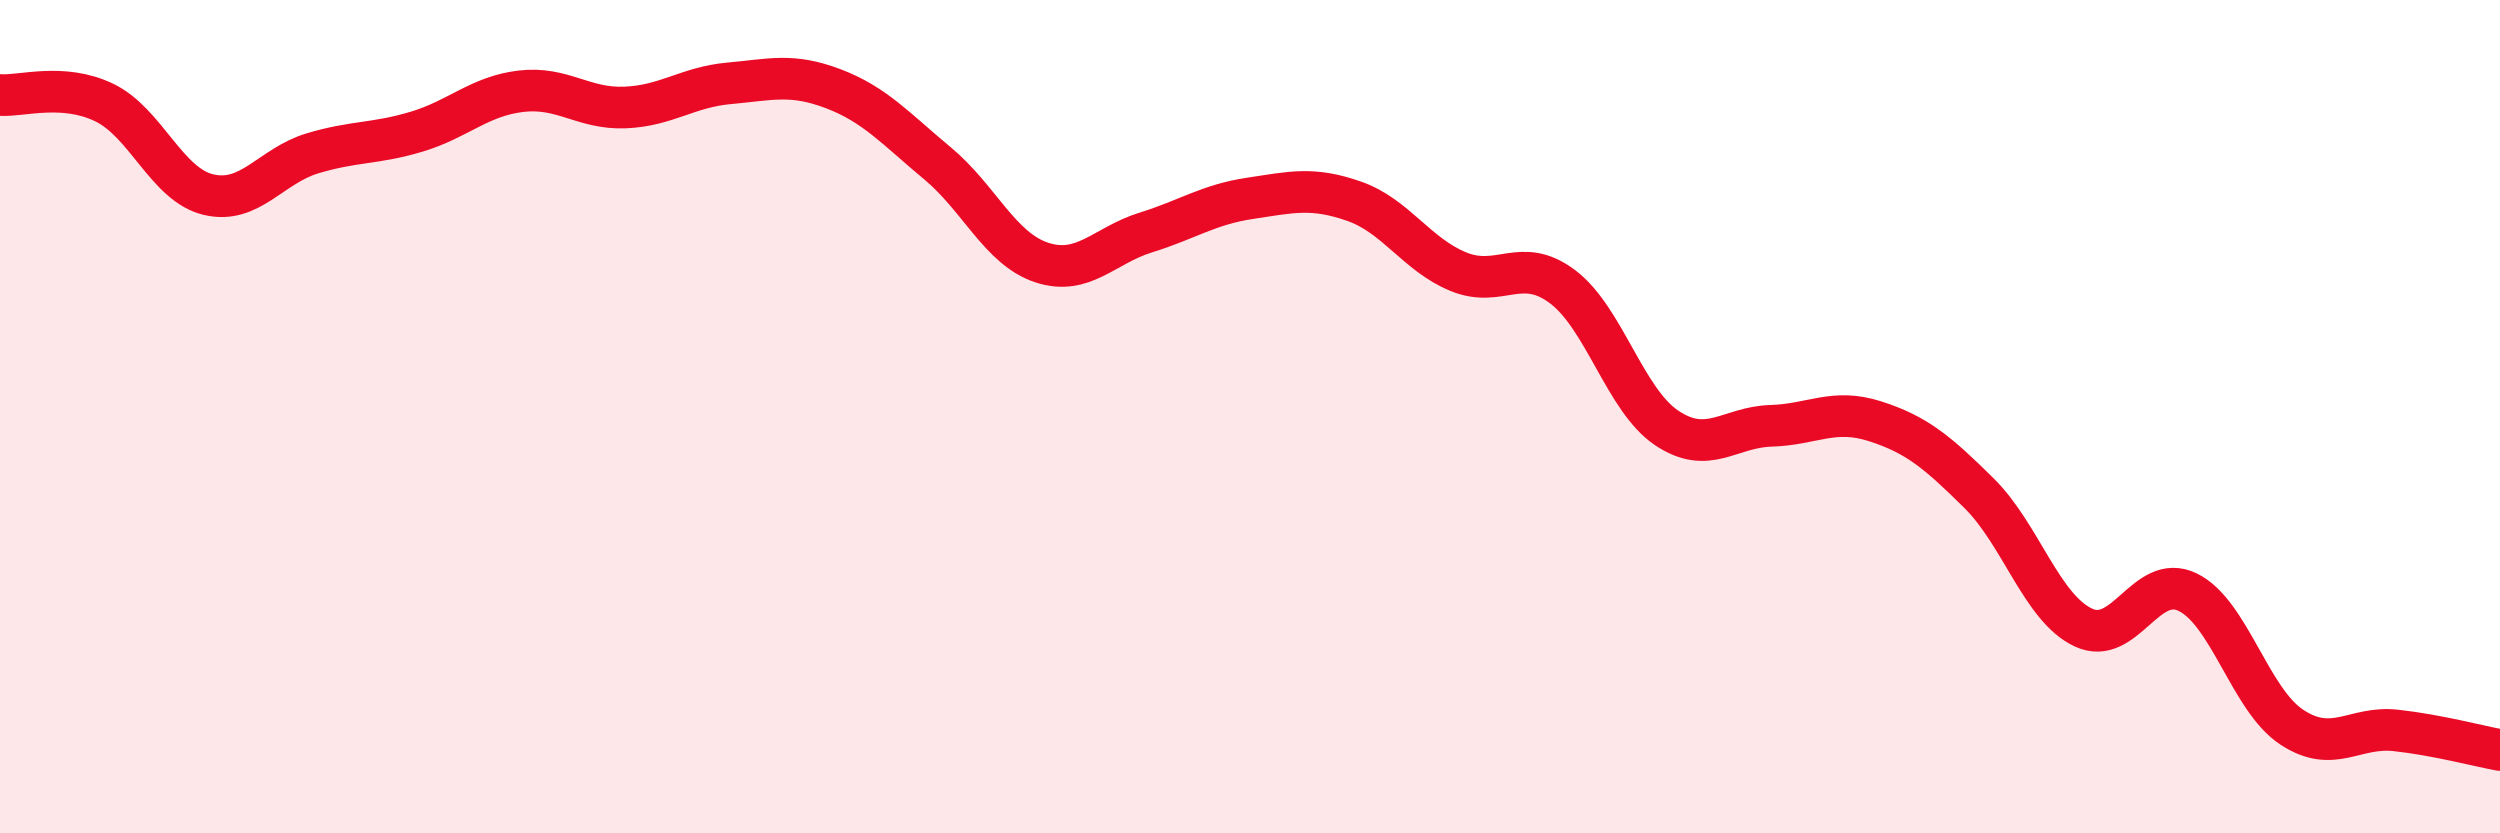
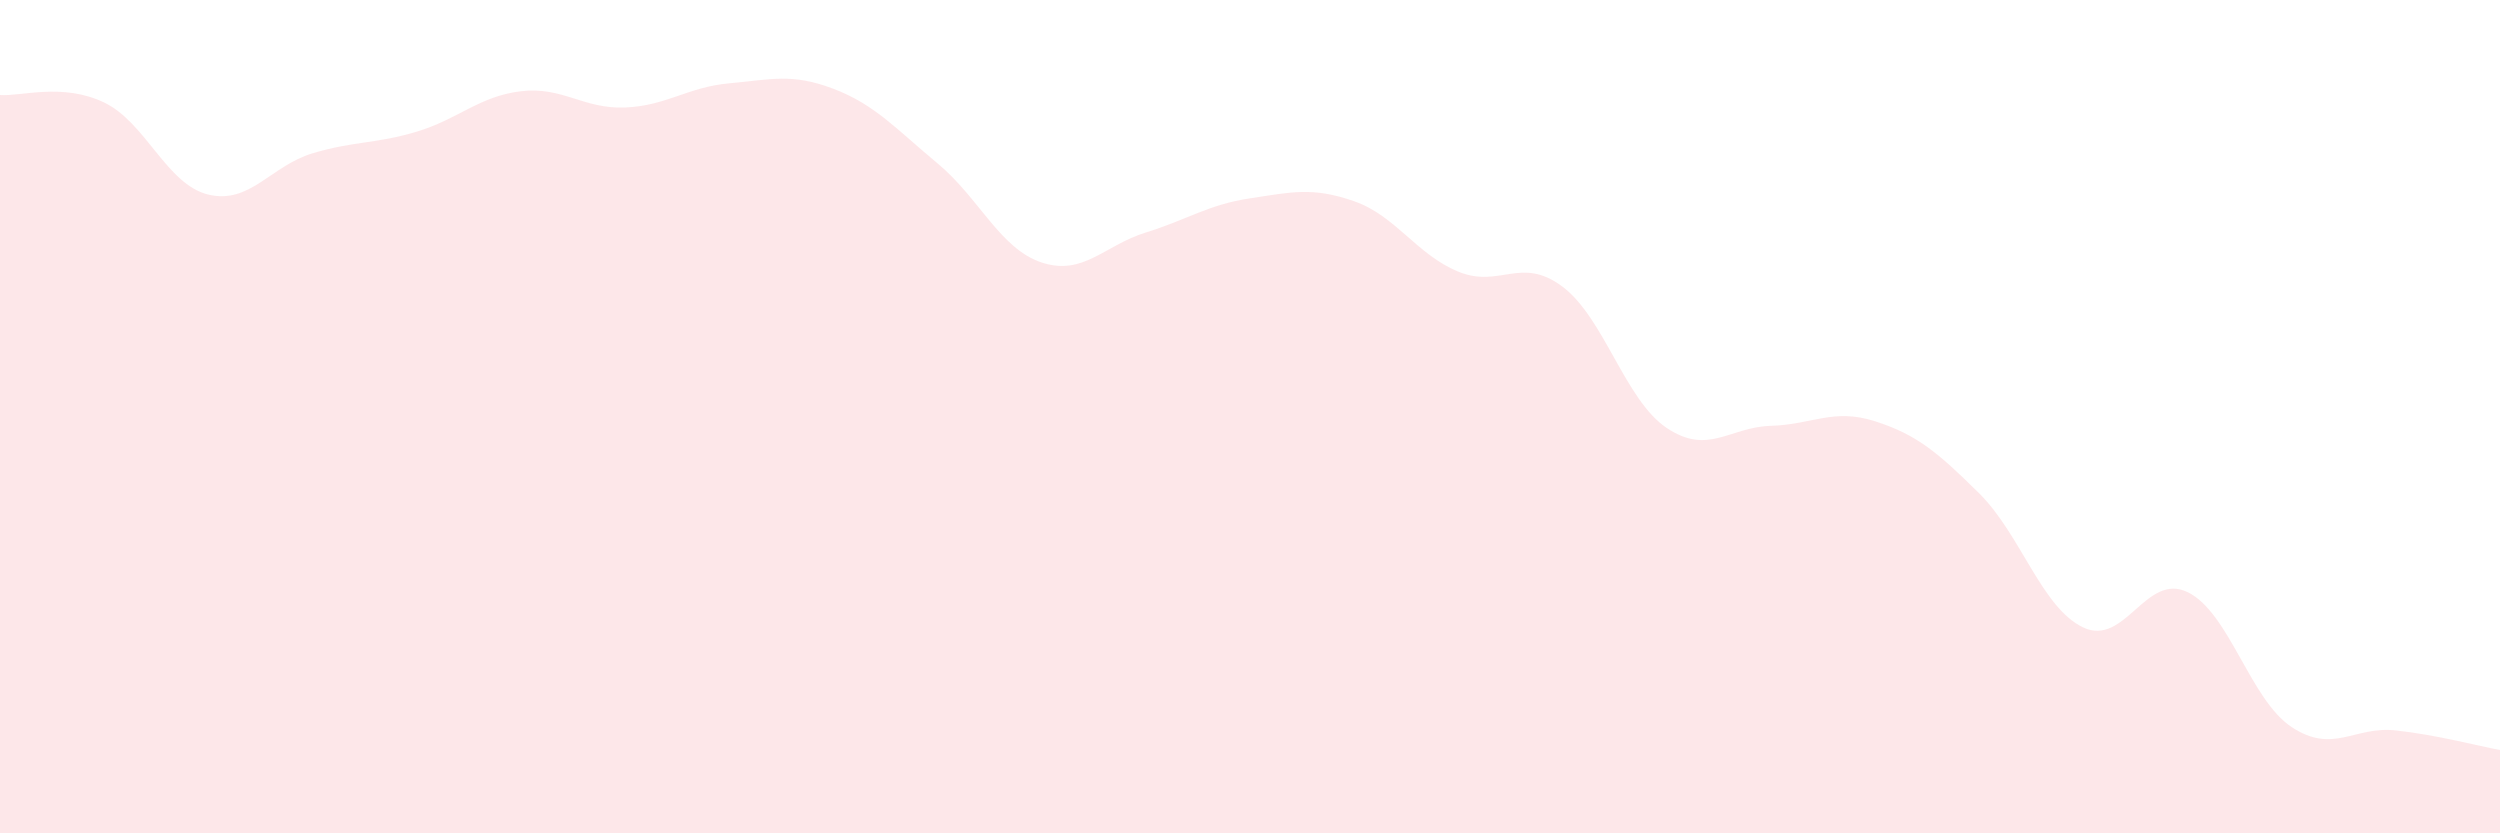
<svg xmlns="http://www.w3.org/2000/svg" width="60" height="20" viewBox="0 0 60 20">
  <path d="M 0,2.28 C 0.5,2.32 1.5,1.98 2.5,2.46 C 3.5,2.94 4,4.43 5,4.67 C 6,4.91 6.5,3.98 7.5,3.68 C 8.5,3.38 9,3.46 10,3.16 C 11,2.86 11.5,2.31 12.5,2.19 C 13.5,2.07 14,2.62 15,2.58 C 16,2.54 16.5,2.09 17.5,2 C 18.5,1.91 19,1.75 20,2.13 C 21,2.51 21.5,3.09 22.5,3.92 C 23.5,4.75 24,5.97 25,6.3 C 26,6.63 26.5,5.89 27.5,5.58 C 28.5,5.27 29,4.91 30,4.76 C 31,4.61 31.5,4.48 32.5,4.83 C 33.5,5.18 34,6.11 35,6.52 C 36,6.93 36.5,6.13 37.5,6.88 C 38.5,7.63 39,9.6 40,10.27 C 41,10.94 41.5,10.25 42.5,10.22 C 43.5,10.19 44,9.79 45,10.11 C 46,10.43 46.5,10.85 47.5,11.84 C 48.5,12.83 49,14.59 50,15.06 C 51,15.53 51.5,13.73 52.5,14.21 C 53.5,14.69 54,16.79 55,17.45 C 56,18.11 56.5,17.42 57.5,17.53 C 58.5,17.64 59.5,17.91 60,18L60 20L0 20Z" fill="#EB0A25" opacity="0.1" stroke-linecap="round" stroke-linejoin="round" />
-   <path d="M 0,2.28 C 0.5,2.32 1.5,1.98 2.5,2.46 C 3.5,2.94 4,4.43 5,4.67 C 6,4.91 6.5,3.98 7.5,3.68 C 8.5,3.38 9,3.46 10,3.16 C 11,2.86 11.5,2.31 12.5,2.19 C 13.5,2.07 14,2.62 15,2.58 C 16,2.54 16.5,2.09 17.5,2 C 18.5,1.91 19,1.75 20,2.13 C 21,2.51 21.5,3.09 22.5,3.92 C 23.5,4.75 24,5.97 25,6.3 C 26,6.63 26.5,5.89 27.5,5.58 C 28.5,5.27 29,4.91 30,4.76 C 31,4.61 31.5,4.48 32.5,4.83 C 33.5,5.18 34,6.11 35,6.52 C 36,6.93 36.5,6.13 37.5,6.88 C 38.5,7.63 39,9.6 40,10.27 C 41,10.94 41.5,10.25 42.5,10.22 C 43.5,10.19 44,9.79 45,10.11 C 46,10.43 46.5,10.85 47.5,11.84 C 48.5,12.83 49,14.59 50,15.06 C 51,15.53 51.5,13.73 52.5,14.21 C 53.5,14.69 54,16.79 55,17.45 C 56,18.11 56.5,17.42 57.5,17.53 C 58.5,17.64 59.5,17.91 60,18" stroke="#EB0A25" stroke-width="1" fill="none" stroke-linecap="round" stroke-linejoin="round" />
</svg>